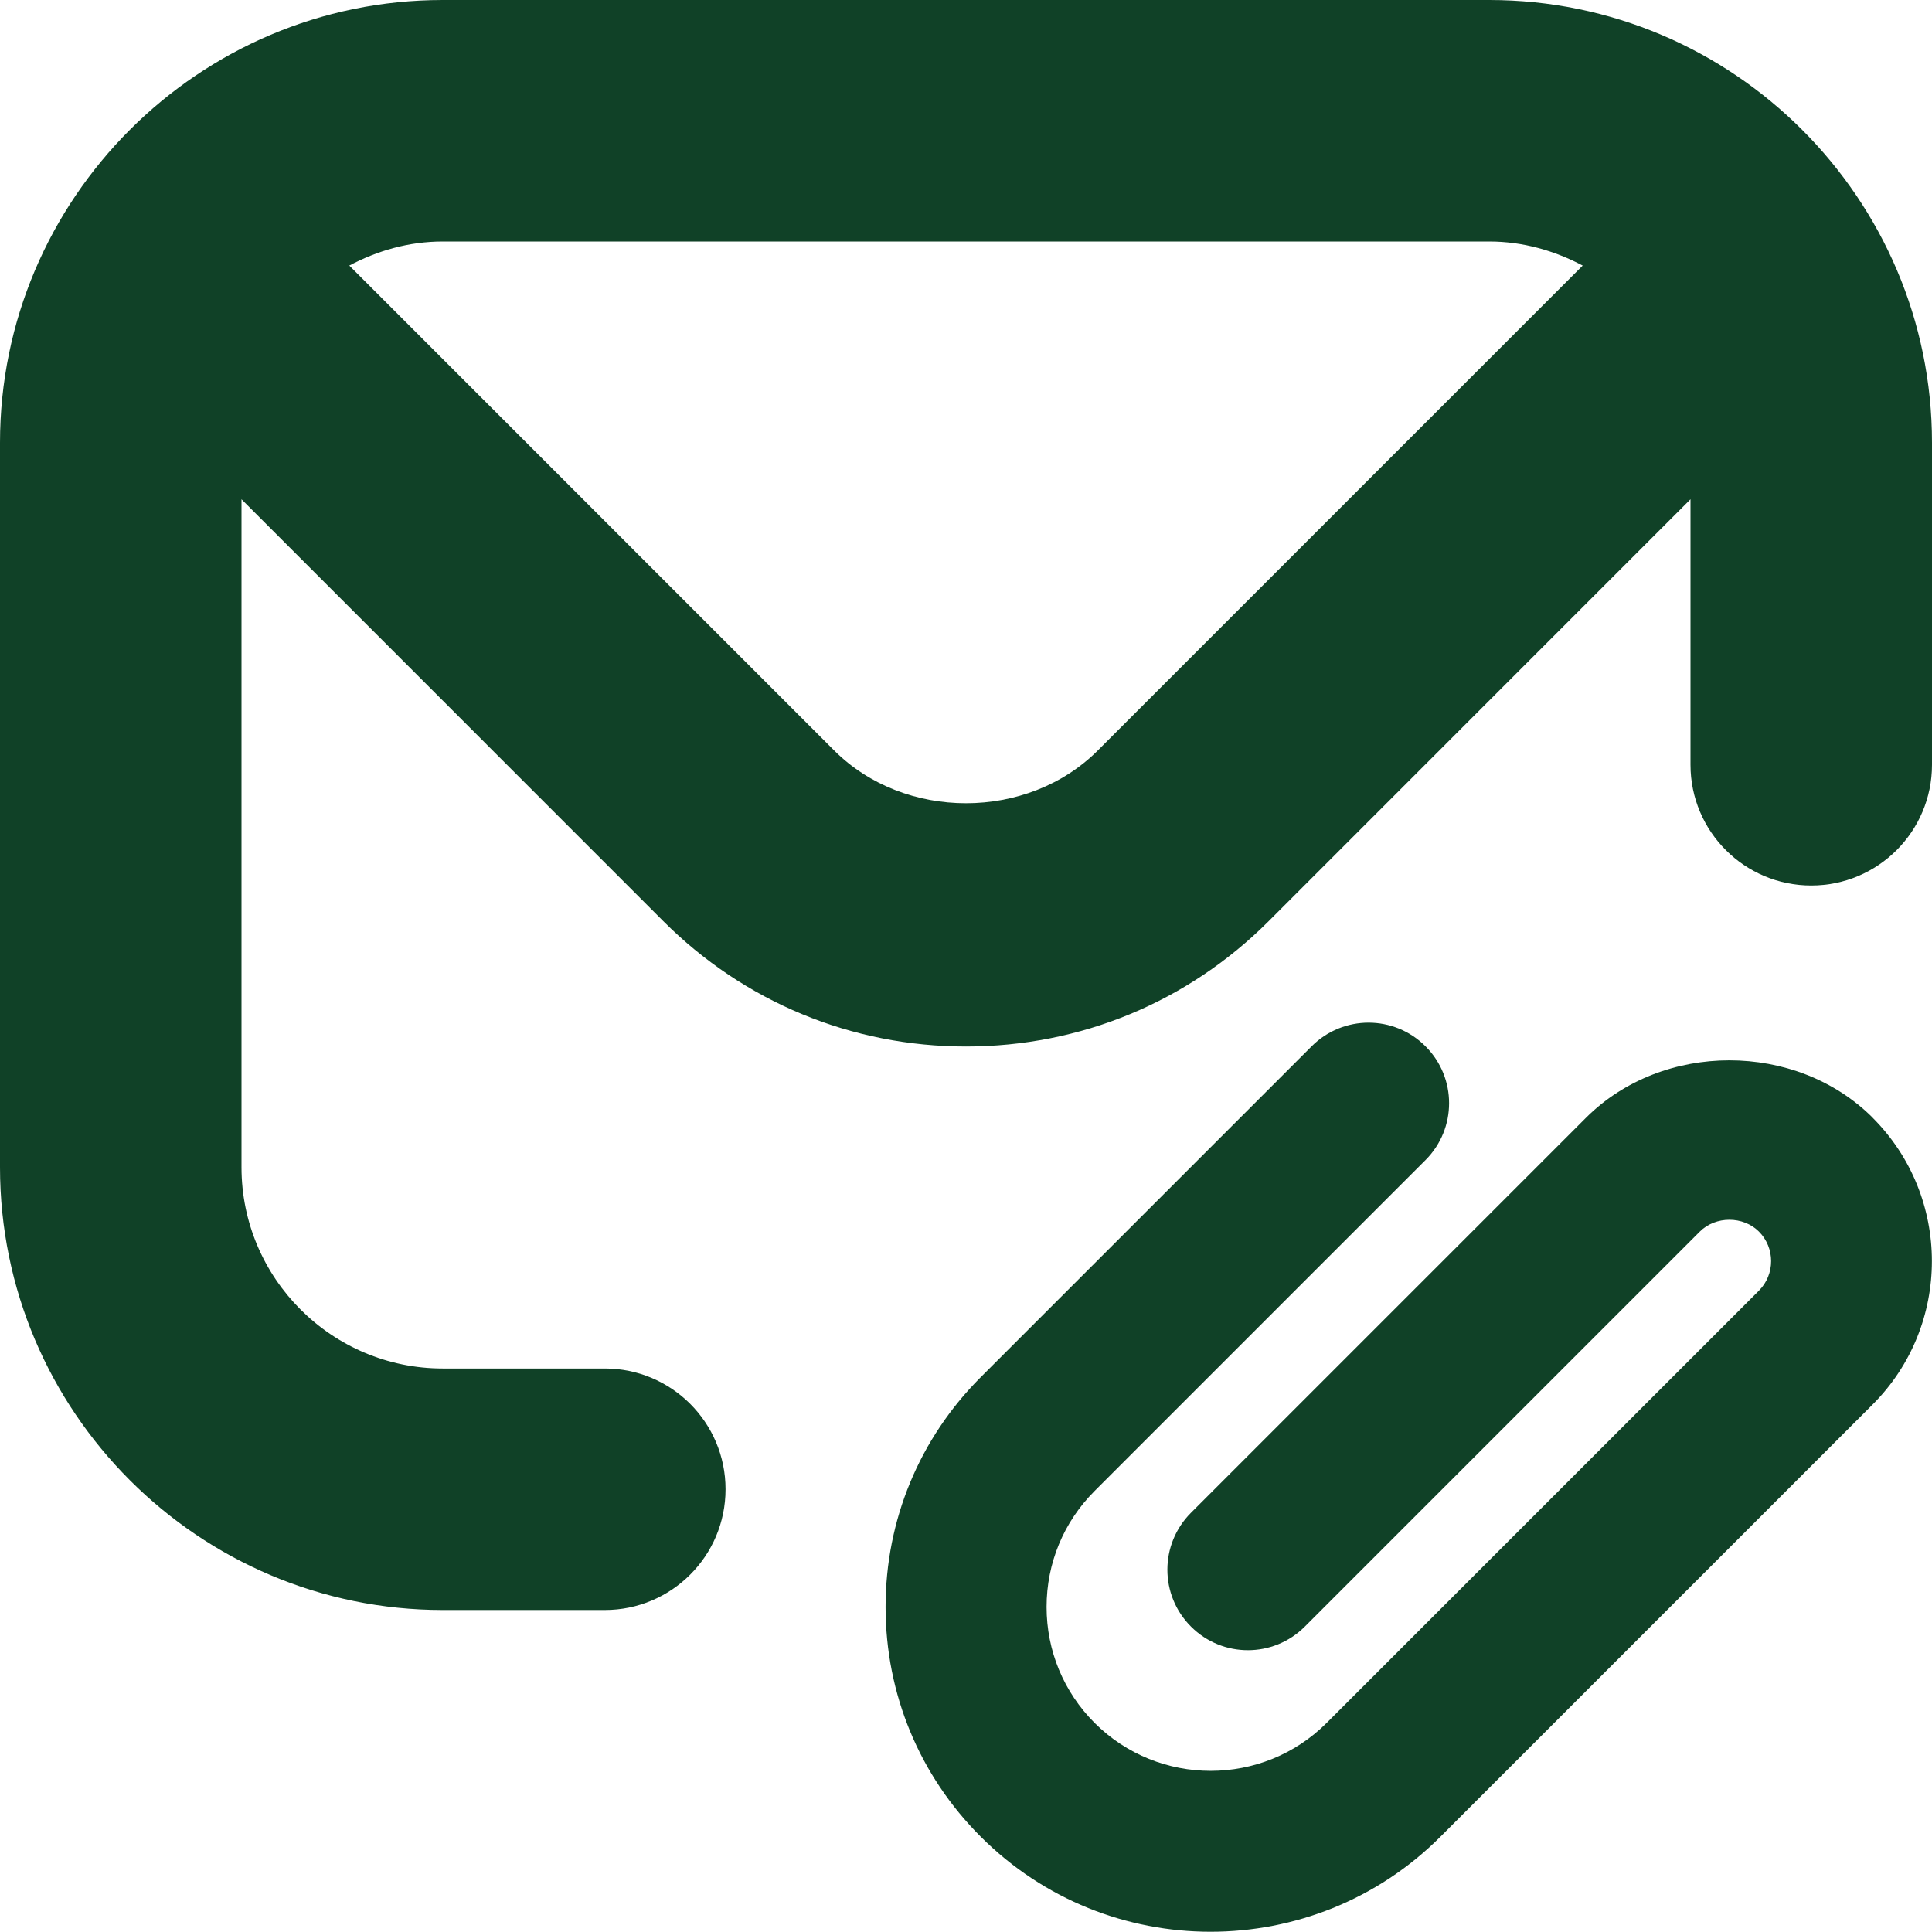
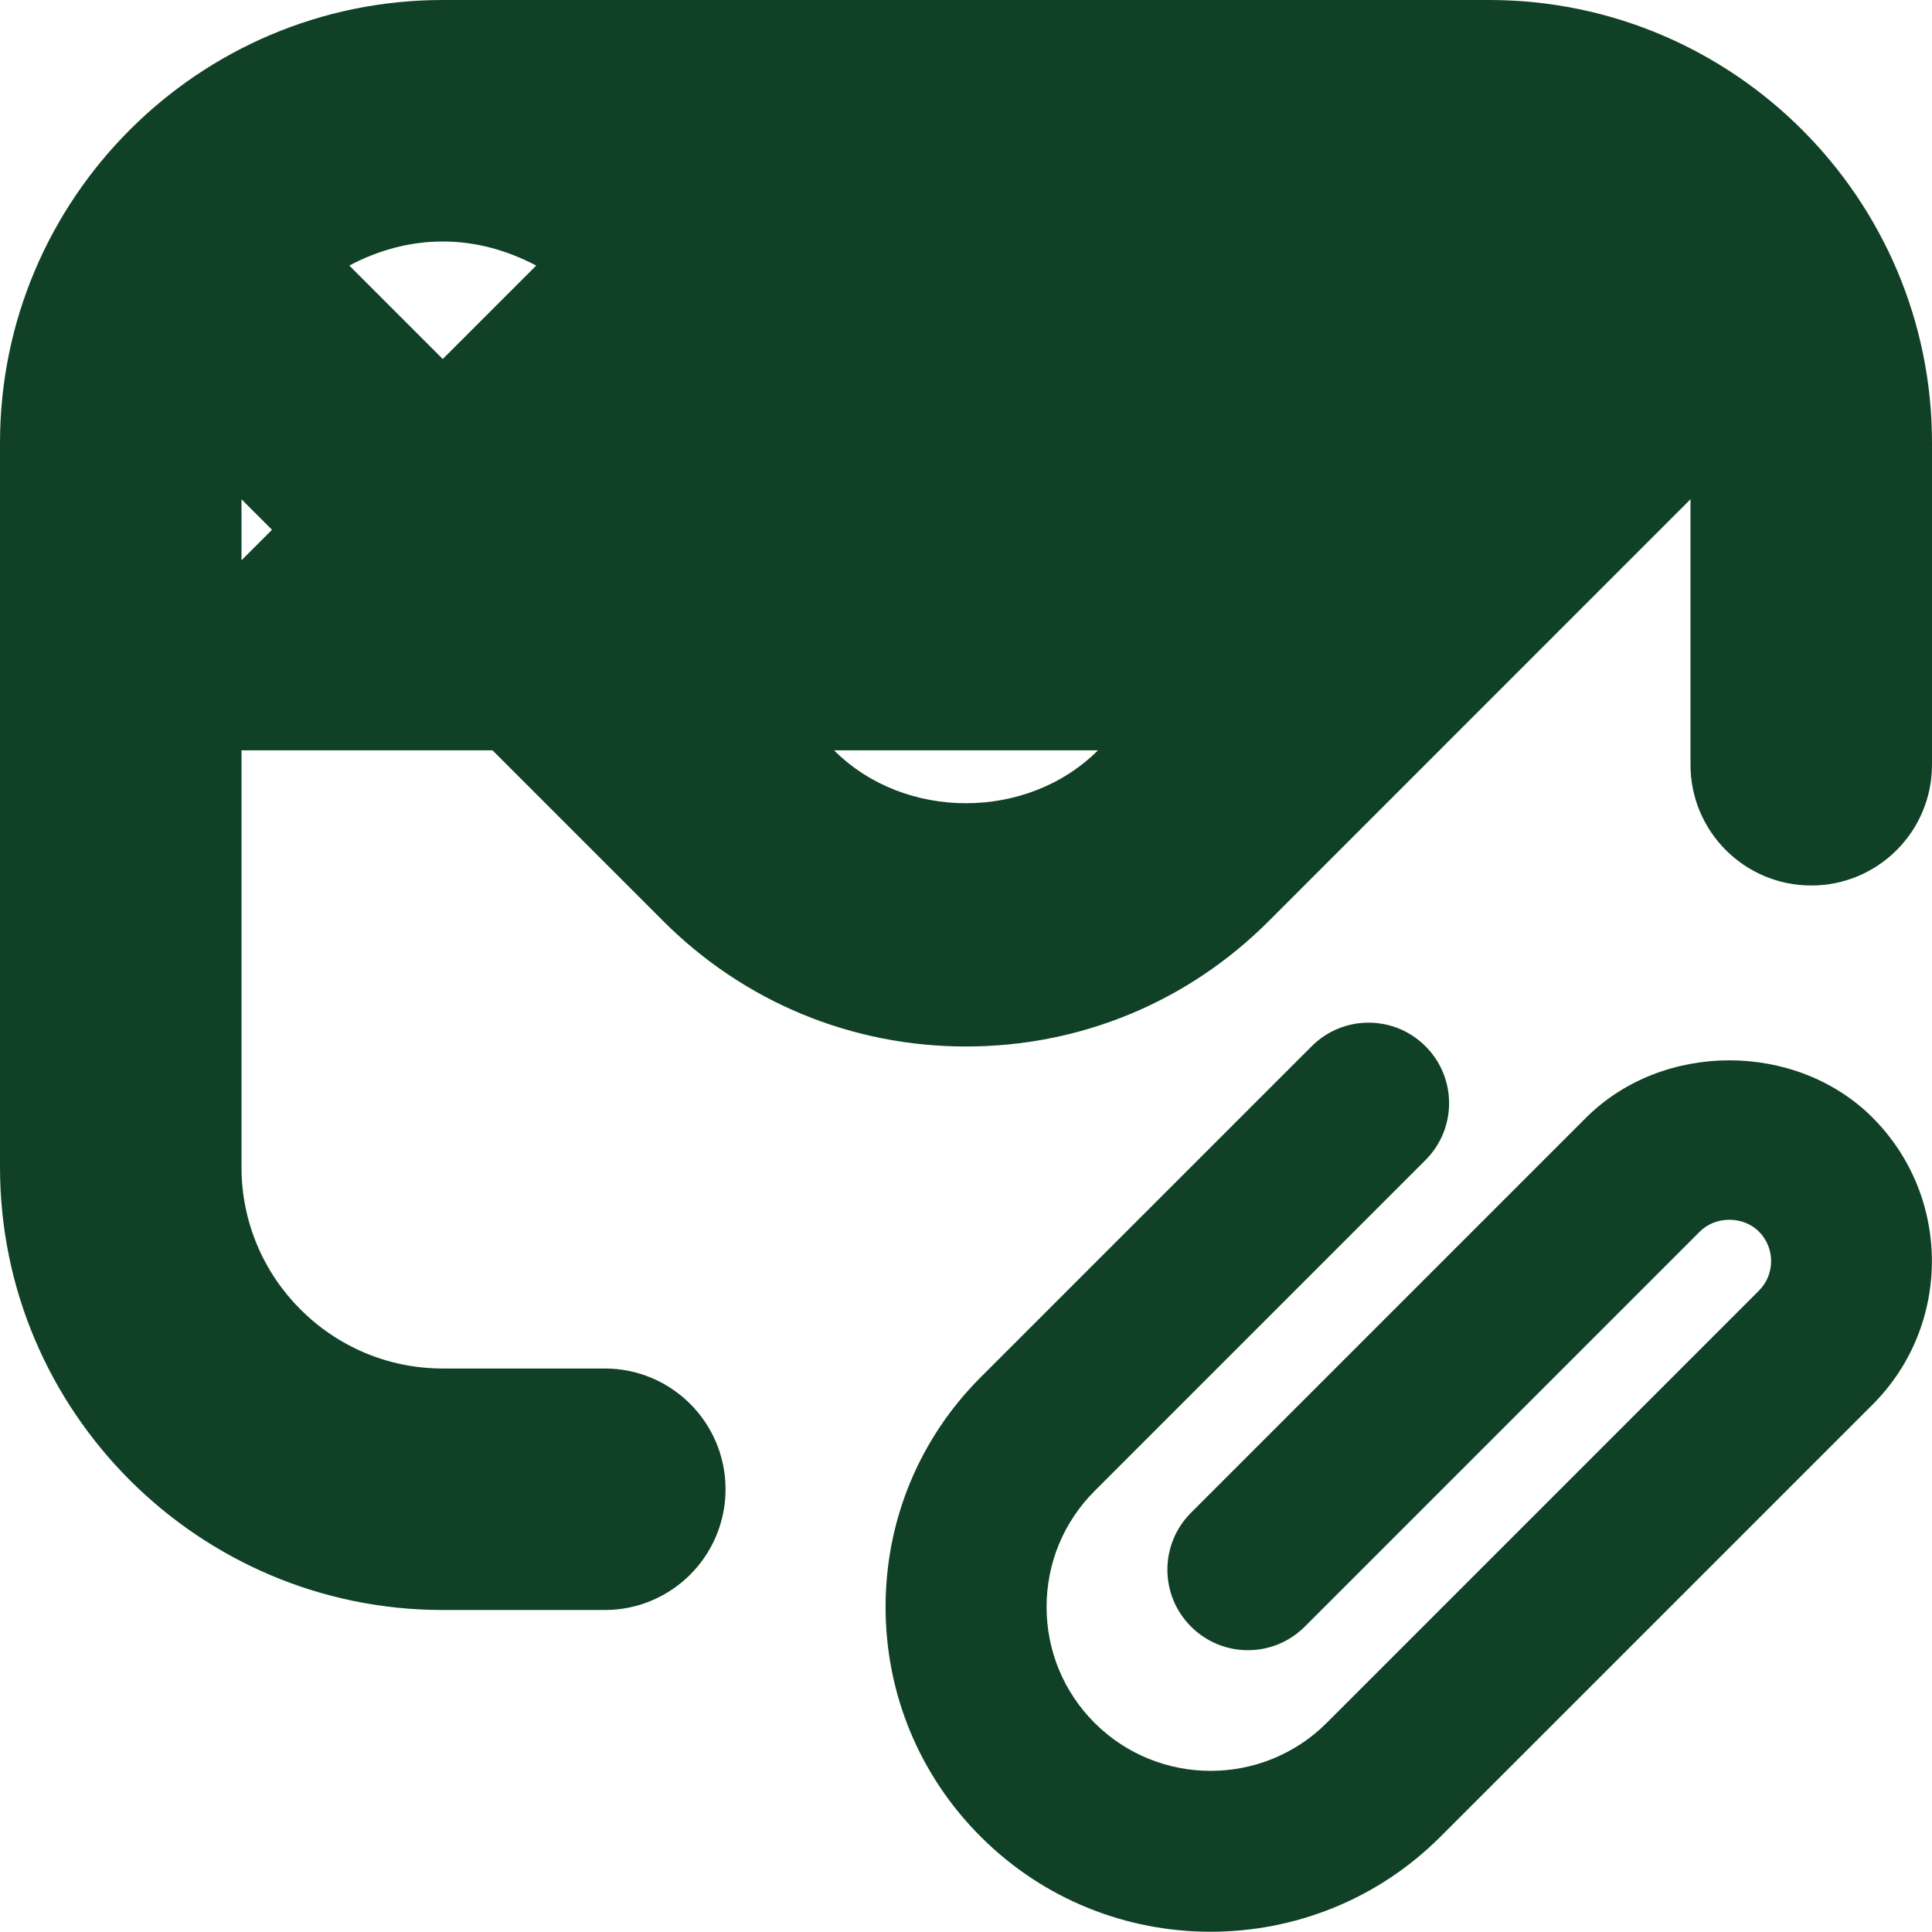
<svg xmlns="http://www.w3.org/2000/svg" id="Layer_1" data-name="Layer 1" viewBox="0 0 24 24">
-   <path d="m18.5,0H5.5C2.468,0,0,2.467,0,5.5v9c0,3.033,2.468,5.5,5.5,5.5h2.013c.828,0,1.5-.671,1.5-1.5s-.672-1.5-1.5-1.5h-2.013c-1.379,0-2.5-1.122-2.5-2.5V6.202l5.239,5.24c1.004,1.004,2.339,1.558,3.761,1.558s2.757-.553,3.761-1.558l5.239-5.24v3.298c0,.829.672,1.5,1.5,1.5s1.5-.671,1.5-1.5v-4c0-3.033-2.468-5.5-5.5-5.5Zm-4.861,9.321c-.438.438-1.038.657-1.639.657-.601,0-1.202-.219-1.639-.657L4.339,3.299c.349-.185.74-.299,1.161-.299h13c.421,0,.812.115,1.161.299l-6.022,6.022Zm9.624,4.564c.981.982.981,2.581,0,3.562l-5.37,5.37c-.787.787-1.821,1.18-2.855,1.18s-2.067-.393-2.854-1.18c-.763-.762-1.183-1.776-1.183-2.855s.42-2.092,1.183-2.855l4.11-4.11c.391-.391,1.023-.391,1.414,0s.391,1.023,0,1.414l-4.11,4.11c-.385.385-.597.897-.597,1.441s.212,1.056.597,1.441c.796.794,2.088.793,2.882,0l5.37-5.37c.202-.202.202-.532,0-.734-.195-.195-.537-.196-.734,0l-4.907,4.907c-.391.391-1.023.391-1.414,0s-.391-1.023,0-1.414l4.907-4.907c.951-.95,2.609-.952,3.562,0Z" fill="#104127" />
+   <path d="m18.5,0H5.5C2.468,0,0,2.467,0,5.5v9c0,3.033,2.468,5.5,5.5,5.5h2.013c.828,0,1.5-.671,1.5-1.5s-.672-1.5-1.5-1.5h-2.013c-1.379,0-2.5-1.122-2.5-2.5V6.202l5.239,5.24c1.004,1.004,2.339,1.558,3.761,1.558s2.757-.553,3.761-1.558l5.239-5.24v3.298c0,.829.672,1.5,1.5,1.5s1.5-.671,1.5-1.5v-4c0-3.033-2.468-5.5-5.5-5.5Zm-4.861,9.321c-.438.438-1.038.657-1.639.657-.601,0-1.202-.219-1.639-.657L4.339,3.299c.349-.185.74-.299,1.161-.299c.421,0,.812.115,1.161.299l-6.022,6.022Zm9.624,4.564c.981.982.981,2.581,0,3.562l-5.37,5.37c-.787.787-1.821,1.18-2.855,1.18s-2.067-.393-2.854-1.18c-.763-.762-1.183-1.776-1.183-2.855s.42-2.092,1.183-2.855l4.11-4.11c.391-.391,1.023-.391,1.414,0s.391,1.023,0,1.414l-4.11,4.11c-.385.385-.597.897-.597,1.441s.212,1.056.597,1.441c.796.794,2.088.793,2.882,0l5.37-5.37c.202-.202.202-.532,0-.734-.195-.195-.537-.196-.734,0l-4.907,4.907c-.391.391-1.023.391-1.414,0s-.391-1.023,0-1.414l4.907-4.907c.951-.95,2.609-.952,3.562,0Z" fill="#104127" />
</svg>